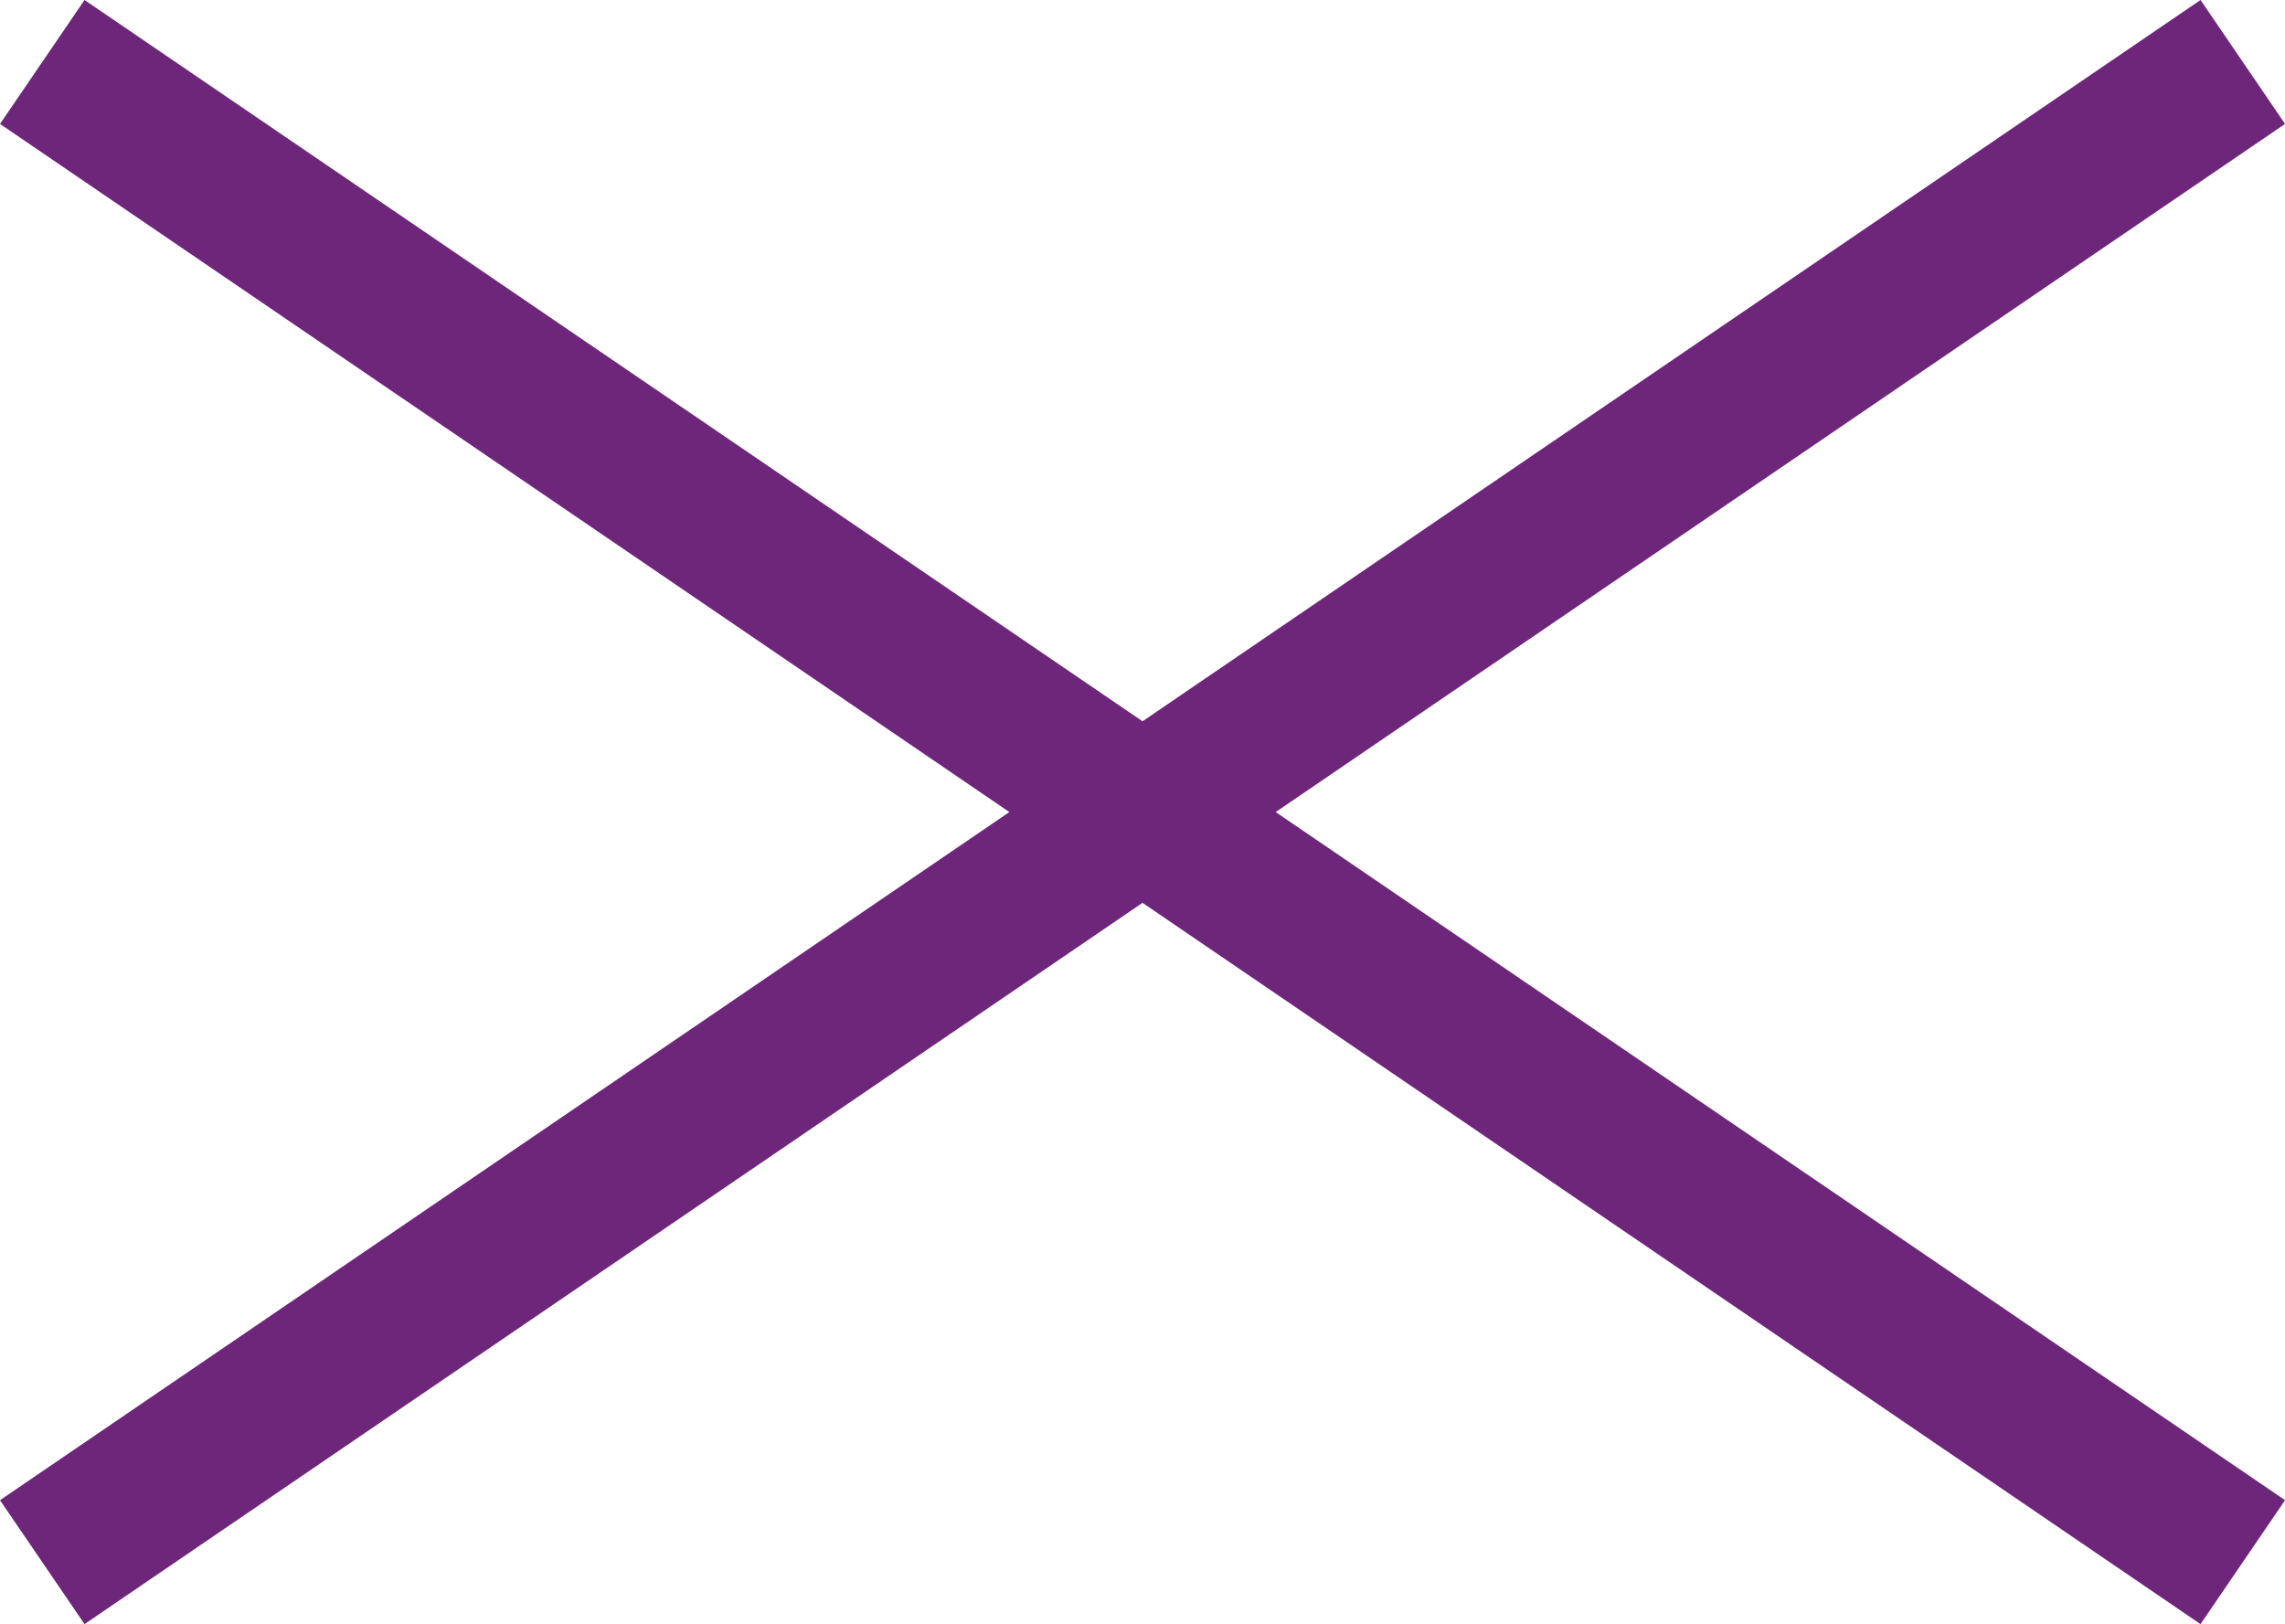
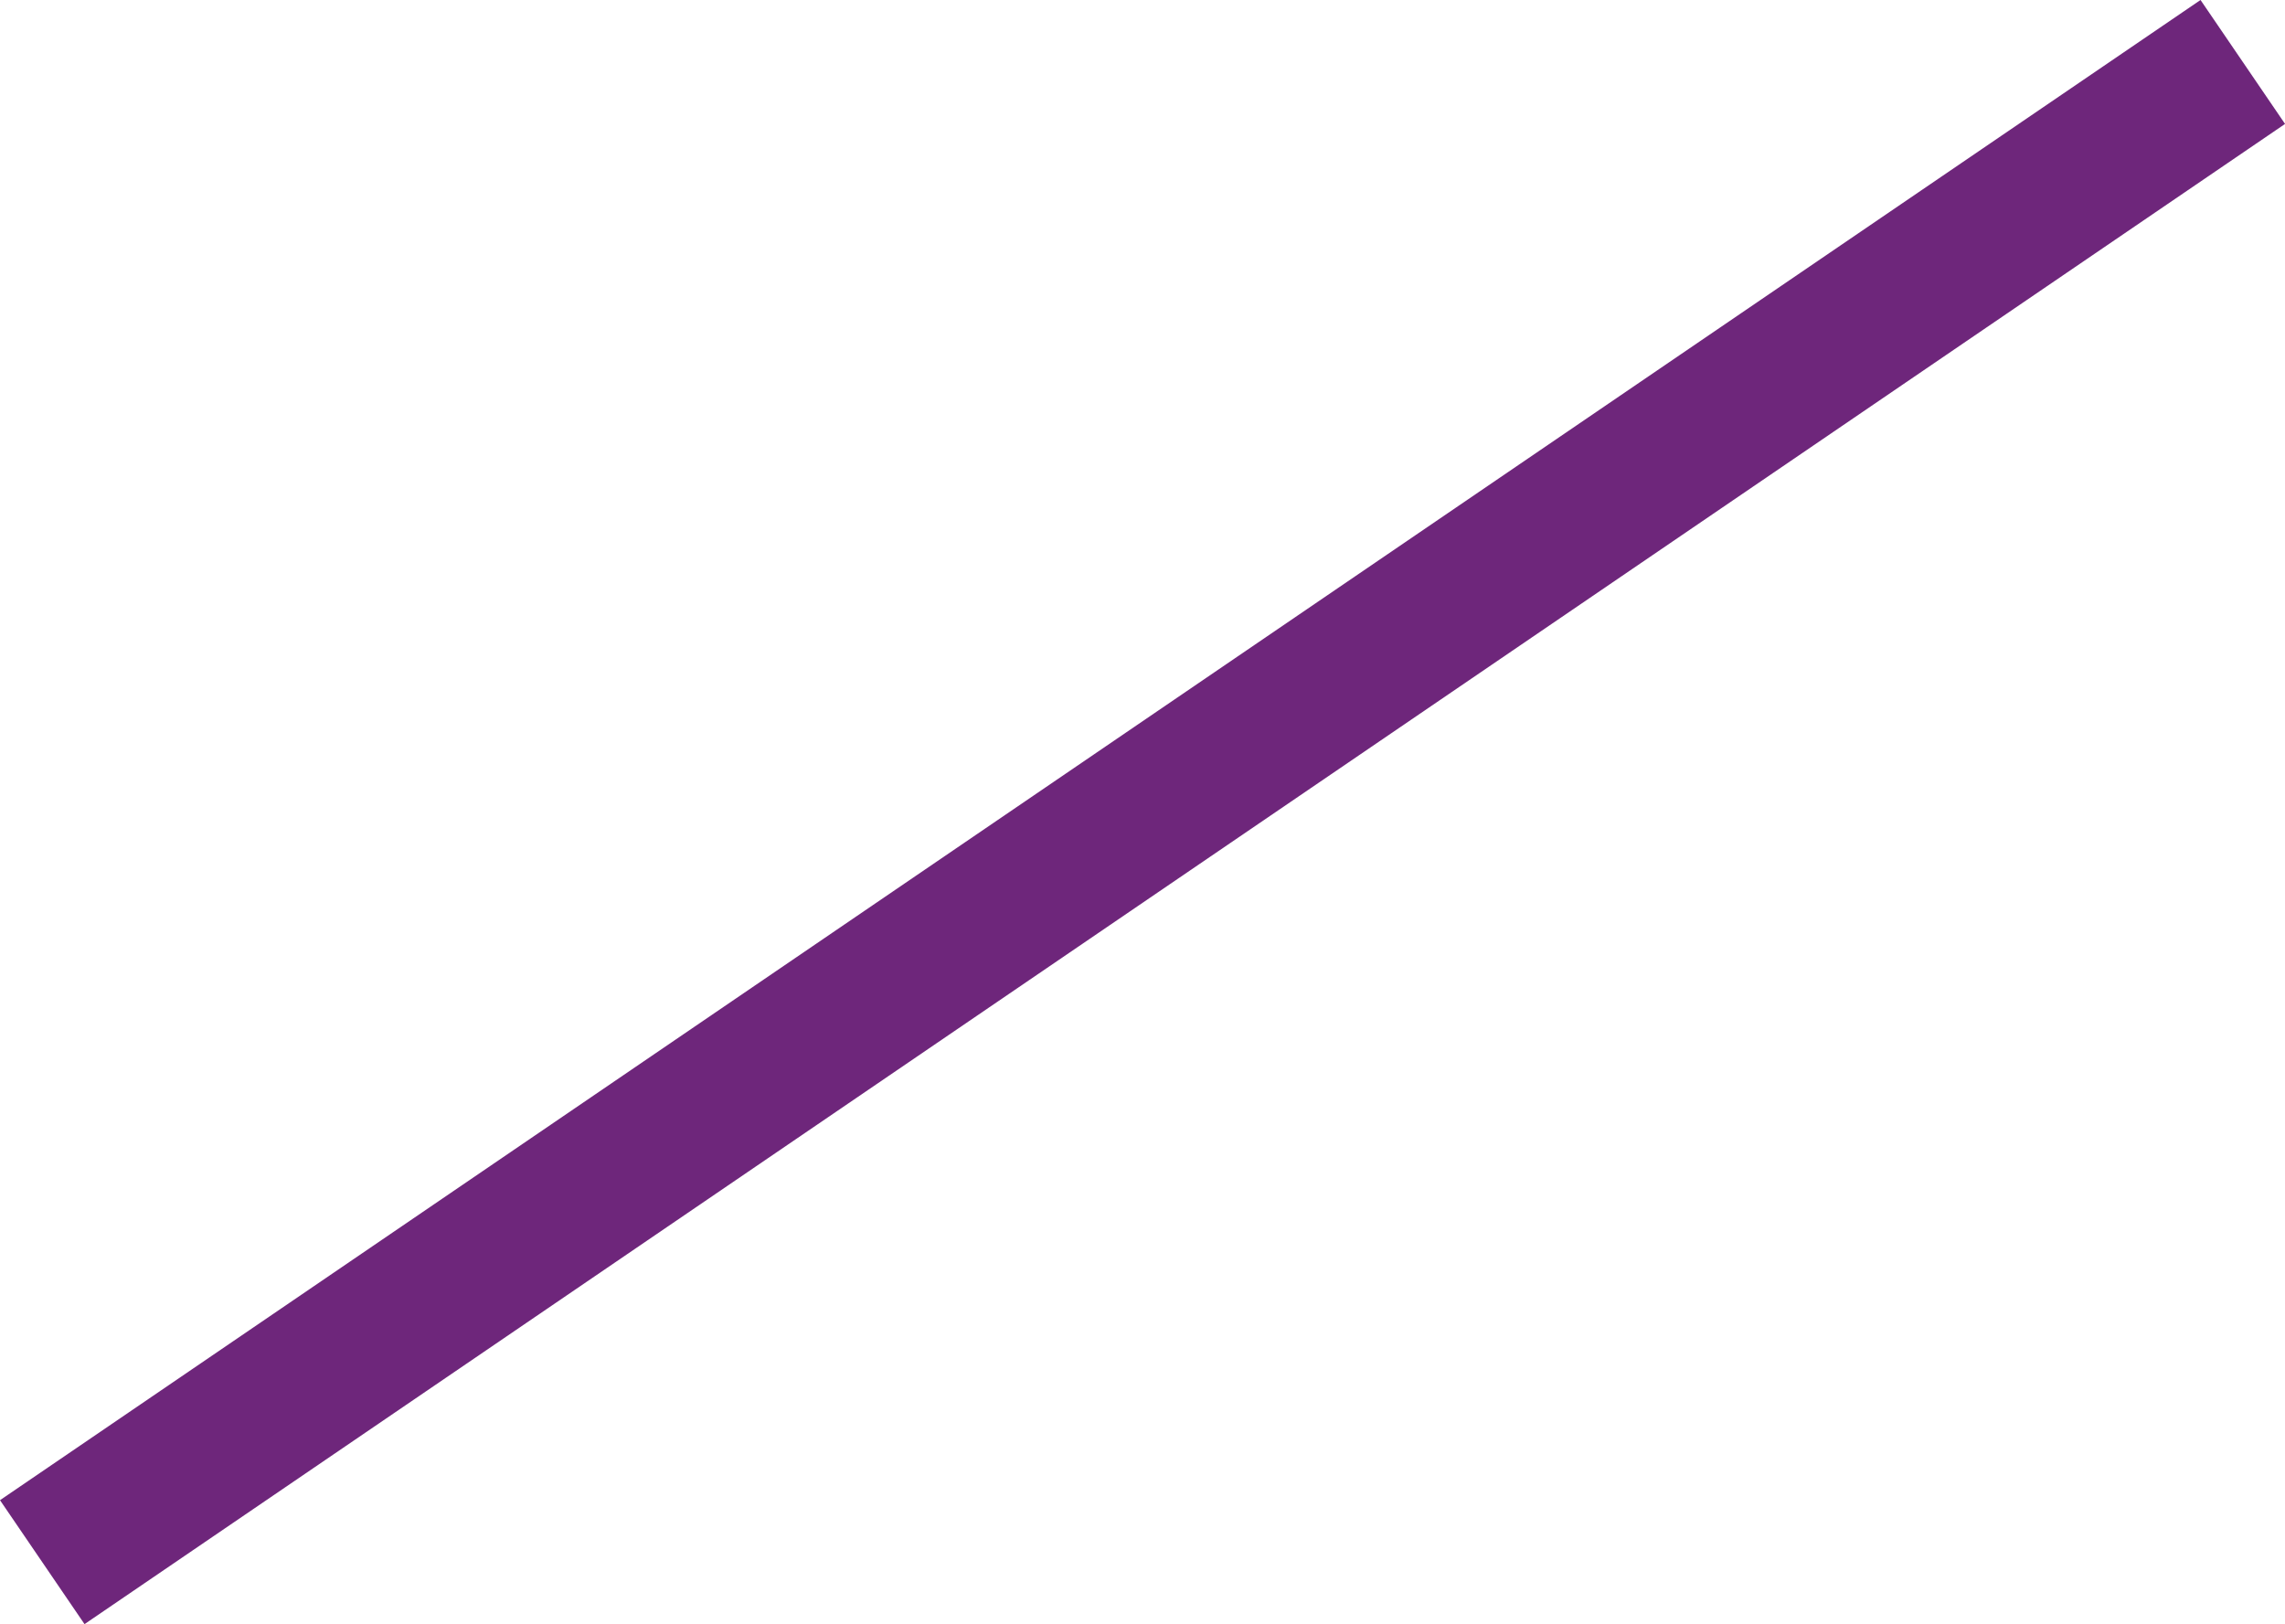
<svg xmlns="http://www.w3.org/2000/svg" width="45.689" height="32.479" viewBox="0 0 45.689 32.479">
  <g id="Gruppe_18973" data-name="Gruppe 18973" transform="translate(12186.345 8874.739)">
    <line id="Linie_56" data-name="Linie 56" x1="44" y2="30" transform="translate(-12185.5 -8873.5)" fill="none" stroke="#6e267b" stroke-width="3" />
-     <line id="Linie_57" data-name="Linie 57" x2="44" y2="30" transform="translate(-12185.5 -8873.5)" fill="none" stroke="#6e267b" stroke-width="3" />
  </g>
</svg>